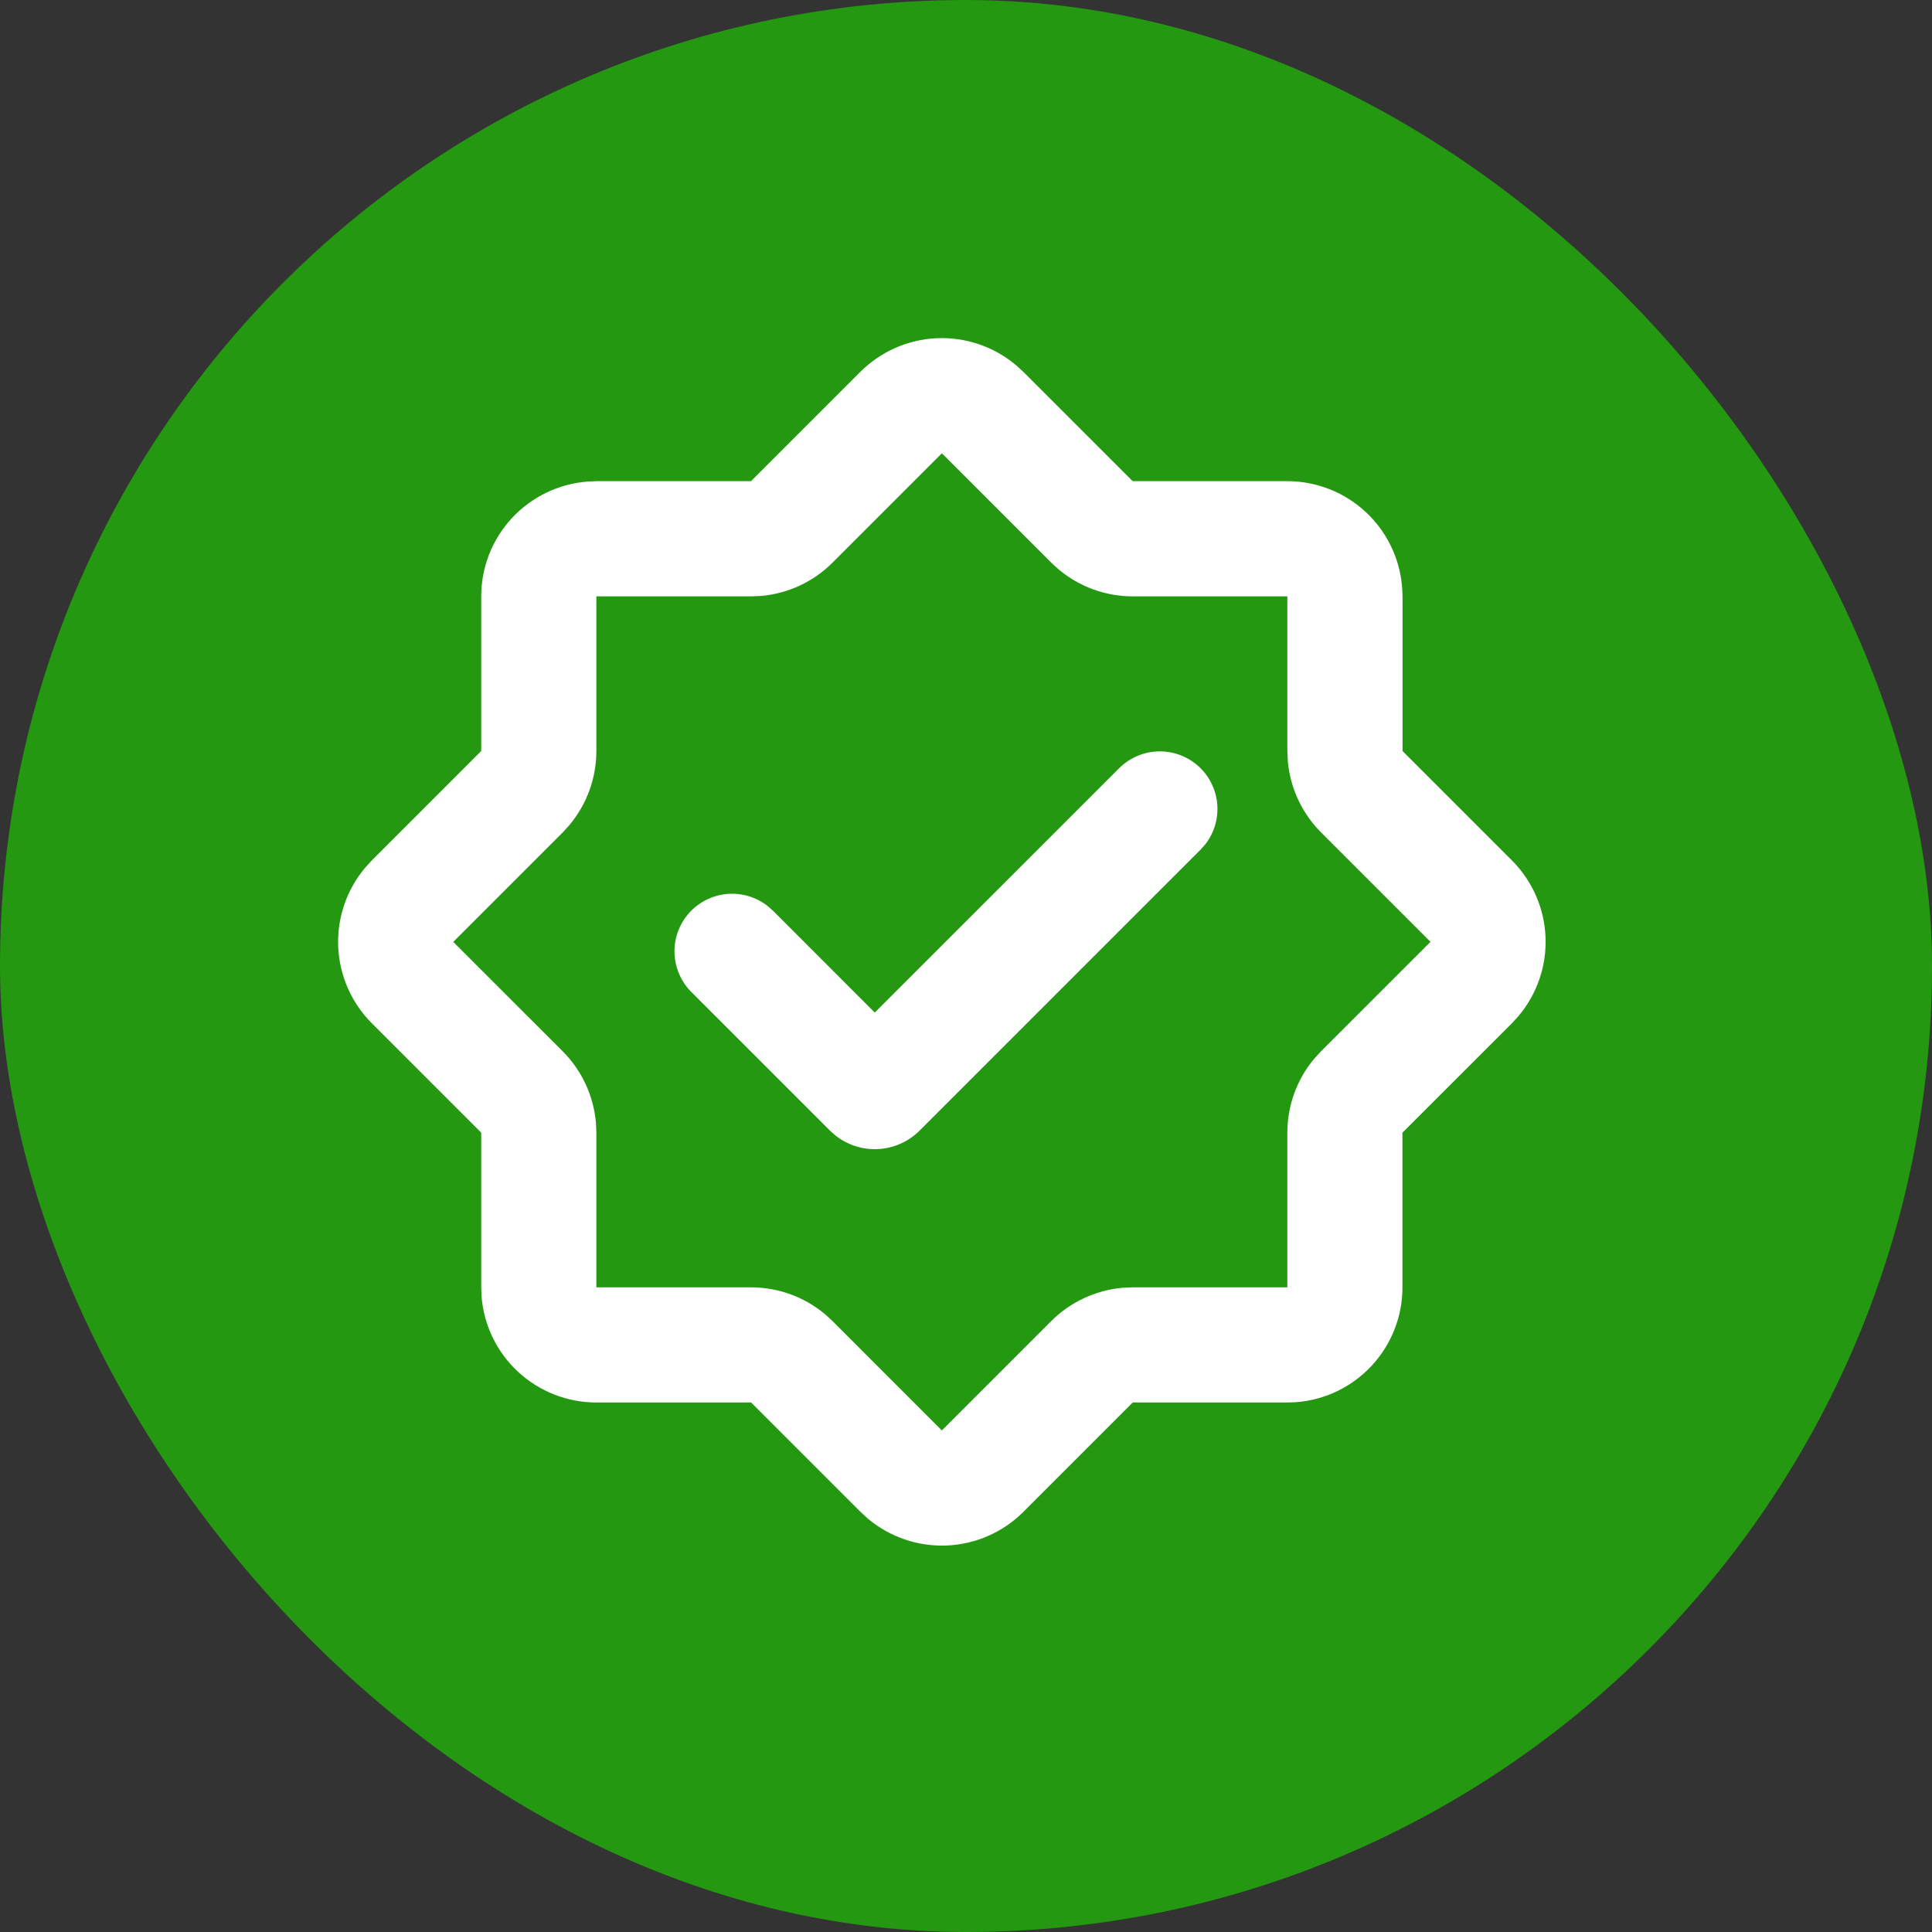
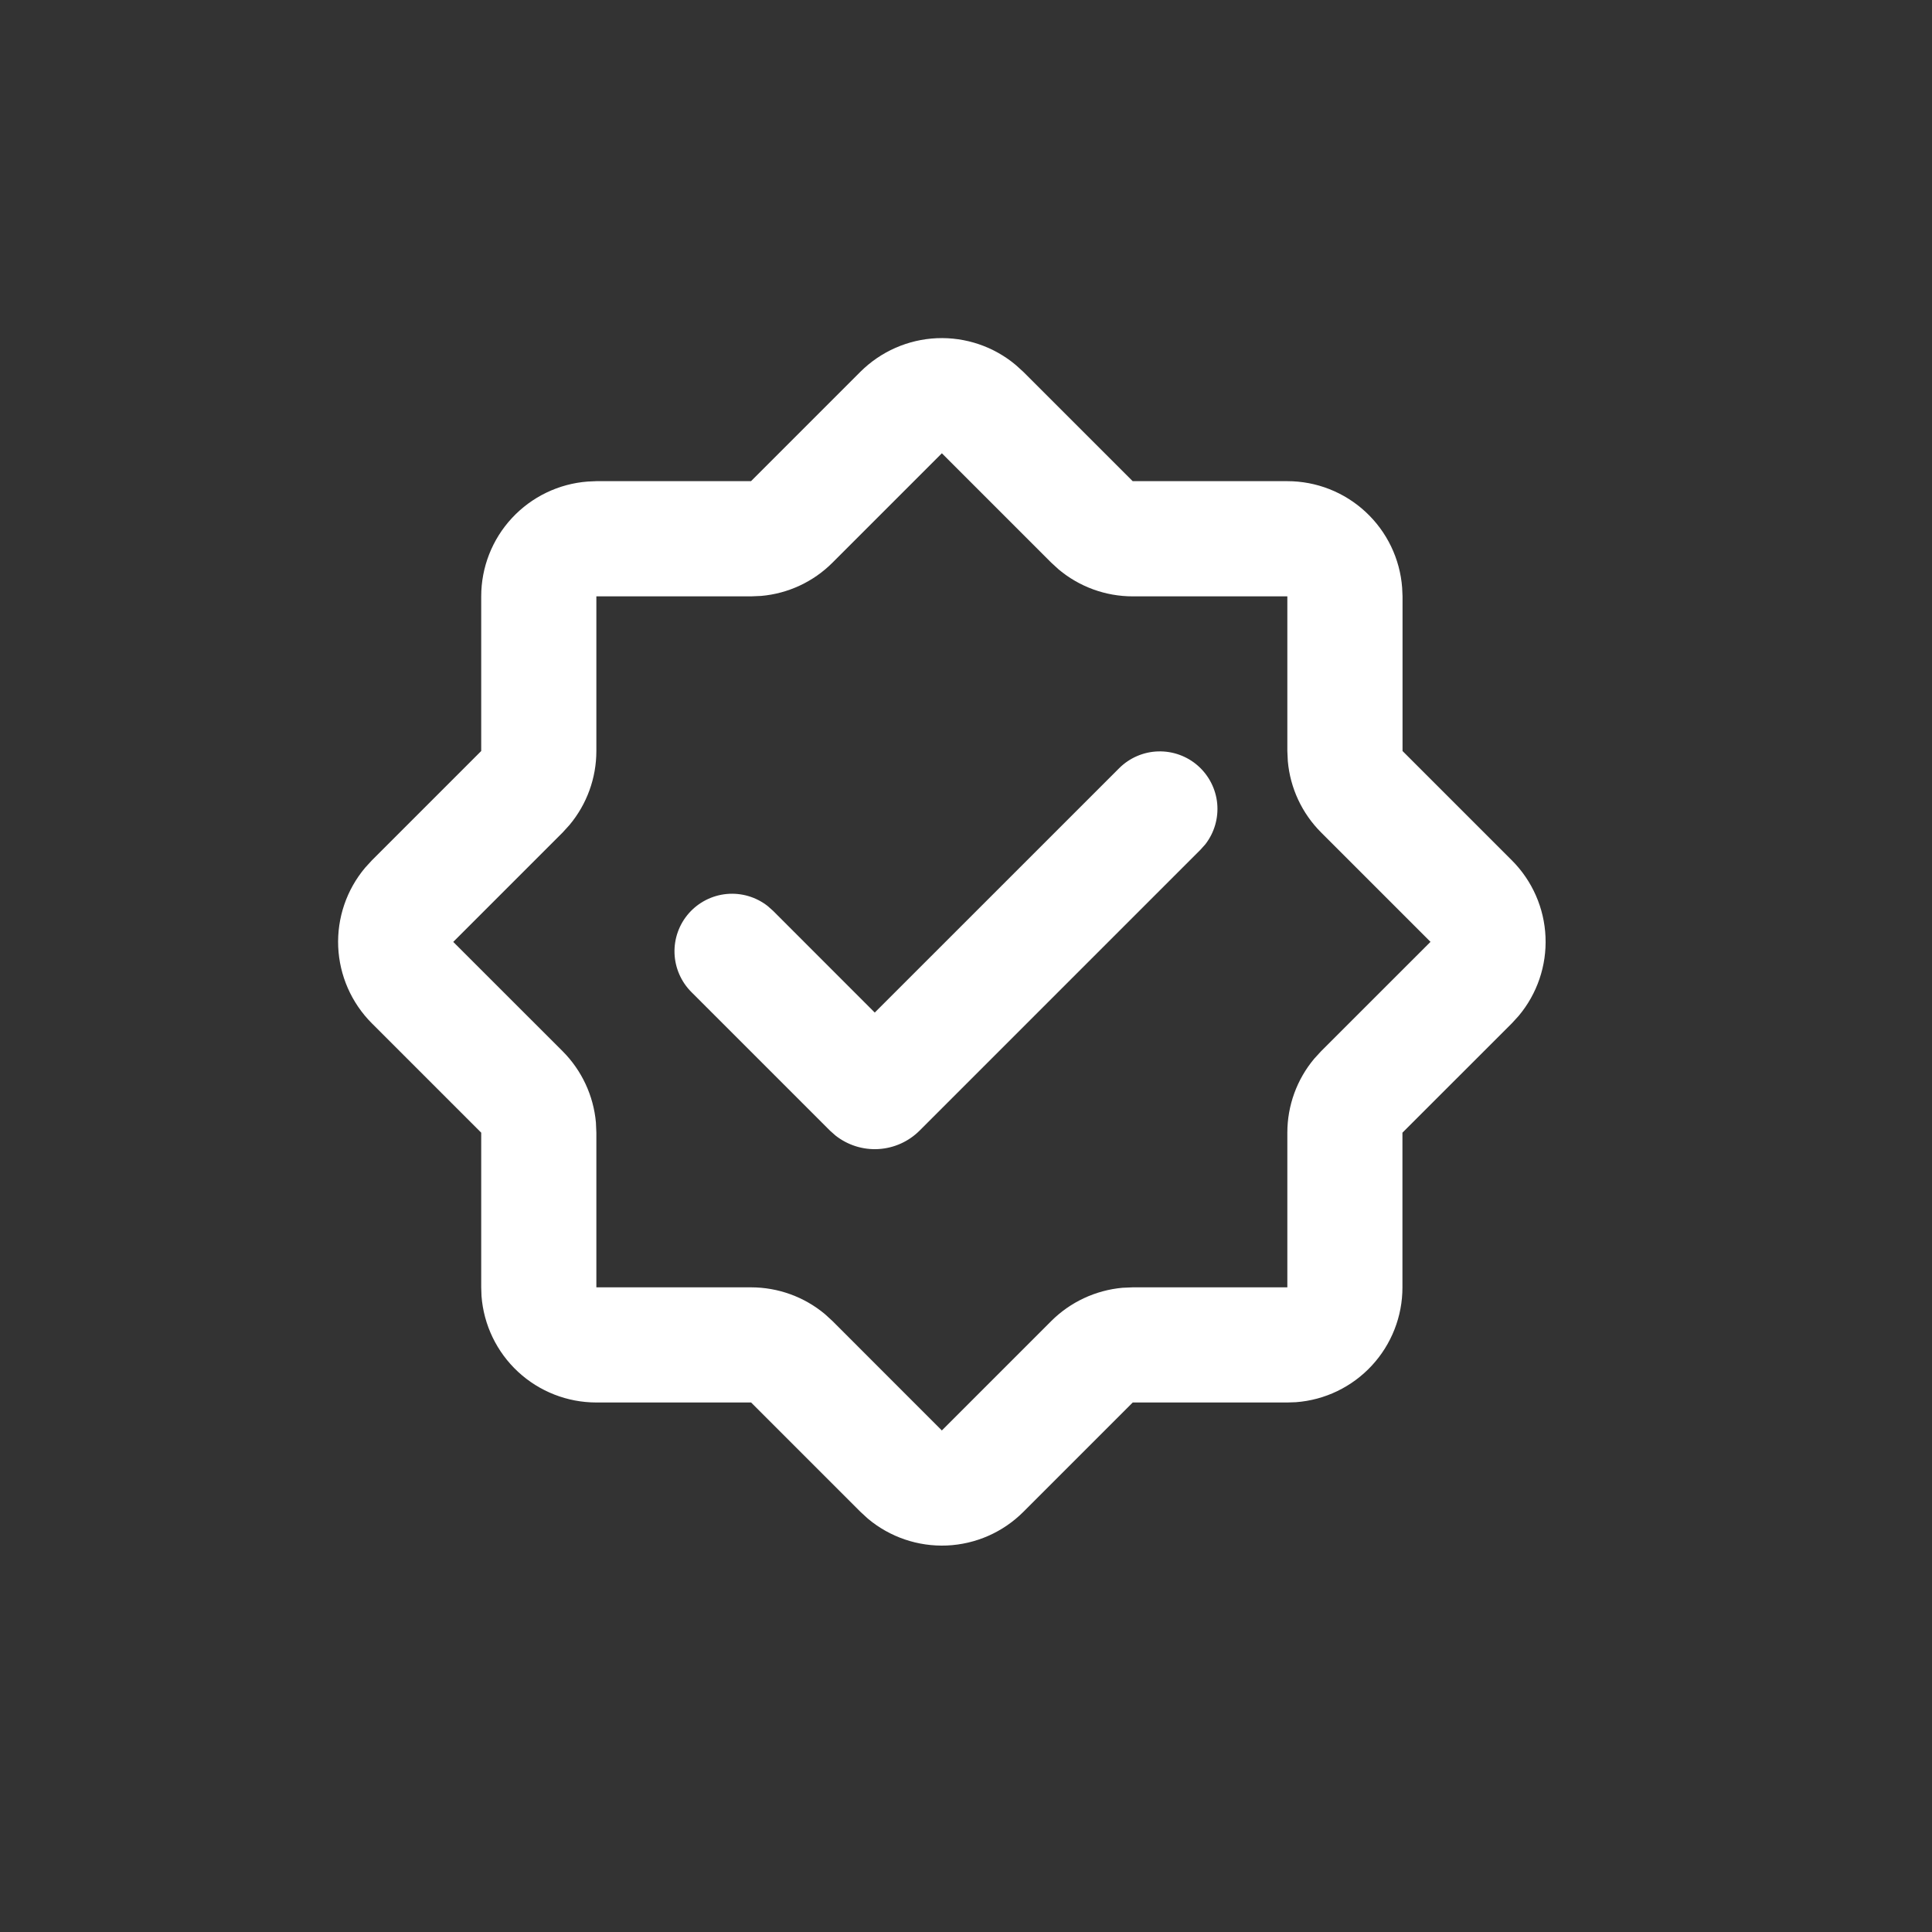
<svg xmlns="http://www.w3.org/2000/svg" width="40" height="40" viewBox="0 0 40 40" fill="none">
  <rect x="0" y="0" width="40" height="40" fill="#333333" stroke="none" />
-   <rect width="40" height="40" rx="20" fill="#249811" />
  <path d="M17.814 7.697C18.237 7.276 18.801 7.028 19.397 7.002C19.993 6.977 20.577 7.175 21.033 7.559L21.186 7.698L23.451 9.962H26.653C27.255 9.962 27.834 10.19 28.274 10.599C28.715 11.008 28.985 11.568 29.03 12.168L29.038 12.347V15.549L31.303 17.814C31.724 18.236 31.973 18.801 31.998 19.397C32.024 19.993 31.825 20.577 31.441 21.034L31.302 21.186L29.036 23.451V26.653C29.037 27.254 28.809 27.834 28.4 28.275C27.991 28.716 27.431 28.986 26.831 29.031L26.653 29.037H23.452L21.187 31.302C20.765 31.724 20.2 31.972 19.604 31.998C19.008 32.023 18.424 31.825 17.967 31.441L17.816 31.302L15.551 29.037H12.347C11.746 29.037 11.166 28.81 10.725 28.401C10.284 27.992 10.014 27.431 9.969 26.832L9.963 26.653V23.451L7.698 21.186C7.276 20.763 7.028 20.198 7.002 19.602C6.977 19.006 7.175 18.422 7.56 17.965L7.698 17.814L9.963 15.549V12.347C9.963 11.745 10.19 11.166 10.599 10.726C11.008 10.285 11.569 10.015 12.168 9.97L12.347 9.962H15.549L17.814 7.697ZM19.5 9.385L17.235 11.65C16.839 12.046 16.317 12.289 15.759 12.338L15.549 12.347H12.347V15.549C12.347 16.109 12.15 16.651 11.79 17.081L11.649 17.236L9.384 19.501L11.649 21.765C12.044 22.161 12.288 22.683 12.338 23.241L12.347 23.451V26.653H15.549C16.11 26.653 16.652 26.85 17.081 27.209L17.236 27.351L19.5 29.616L21.765 27.351C22.161 26.956 22.684 26.712 23.241 26.662L23.451 26.653H26.653V23.451C26.653 22.89 26.85 22.348 27.21 21.919L27.352 21.764L29.617 19.5L27.352 17.235C26.956 16.839 26.712 16.316 26.663 15.759L26.653 15.549V12.347H23.451C22.891 12.347 22.349 12.15 21.919 11.79L21.764 11.648L19.499 9.383L19.5 9.385ZM23.172 15.904C23.387 15.69 23.675 15.566 23.977 15.557C24.28 15.548 24.575 15.654 24.802 15.854C25.029 16.055 25.172 16.334 25.201 16.636C25.229 16.937 25.142 17.238 24.957 17.478L24.857 17.59L19.039 23.408C18.812 23.635 18.509 23.771 18.188 23.79C17.867 23.809 17.551 23.709 17.298 23.51L17.184 23.409L14.318 20.543C14.102 20.329 13.976 20.04 13.965 19.736C13.955 19.432 14.061 19.136 14.262 18.908C14.463 18.68 14.744 18.537 15.047 18.509C15.35 18.481 15.652 18.57 15.892 18.757L16.004 18.856L18.111 20.964L23.172 15.904Z" fill="white" />
</svg>